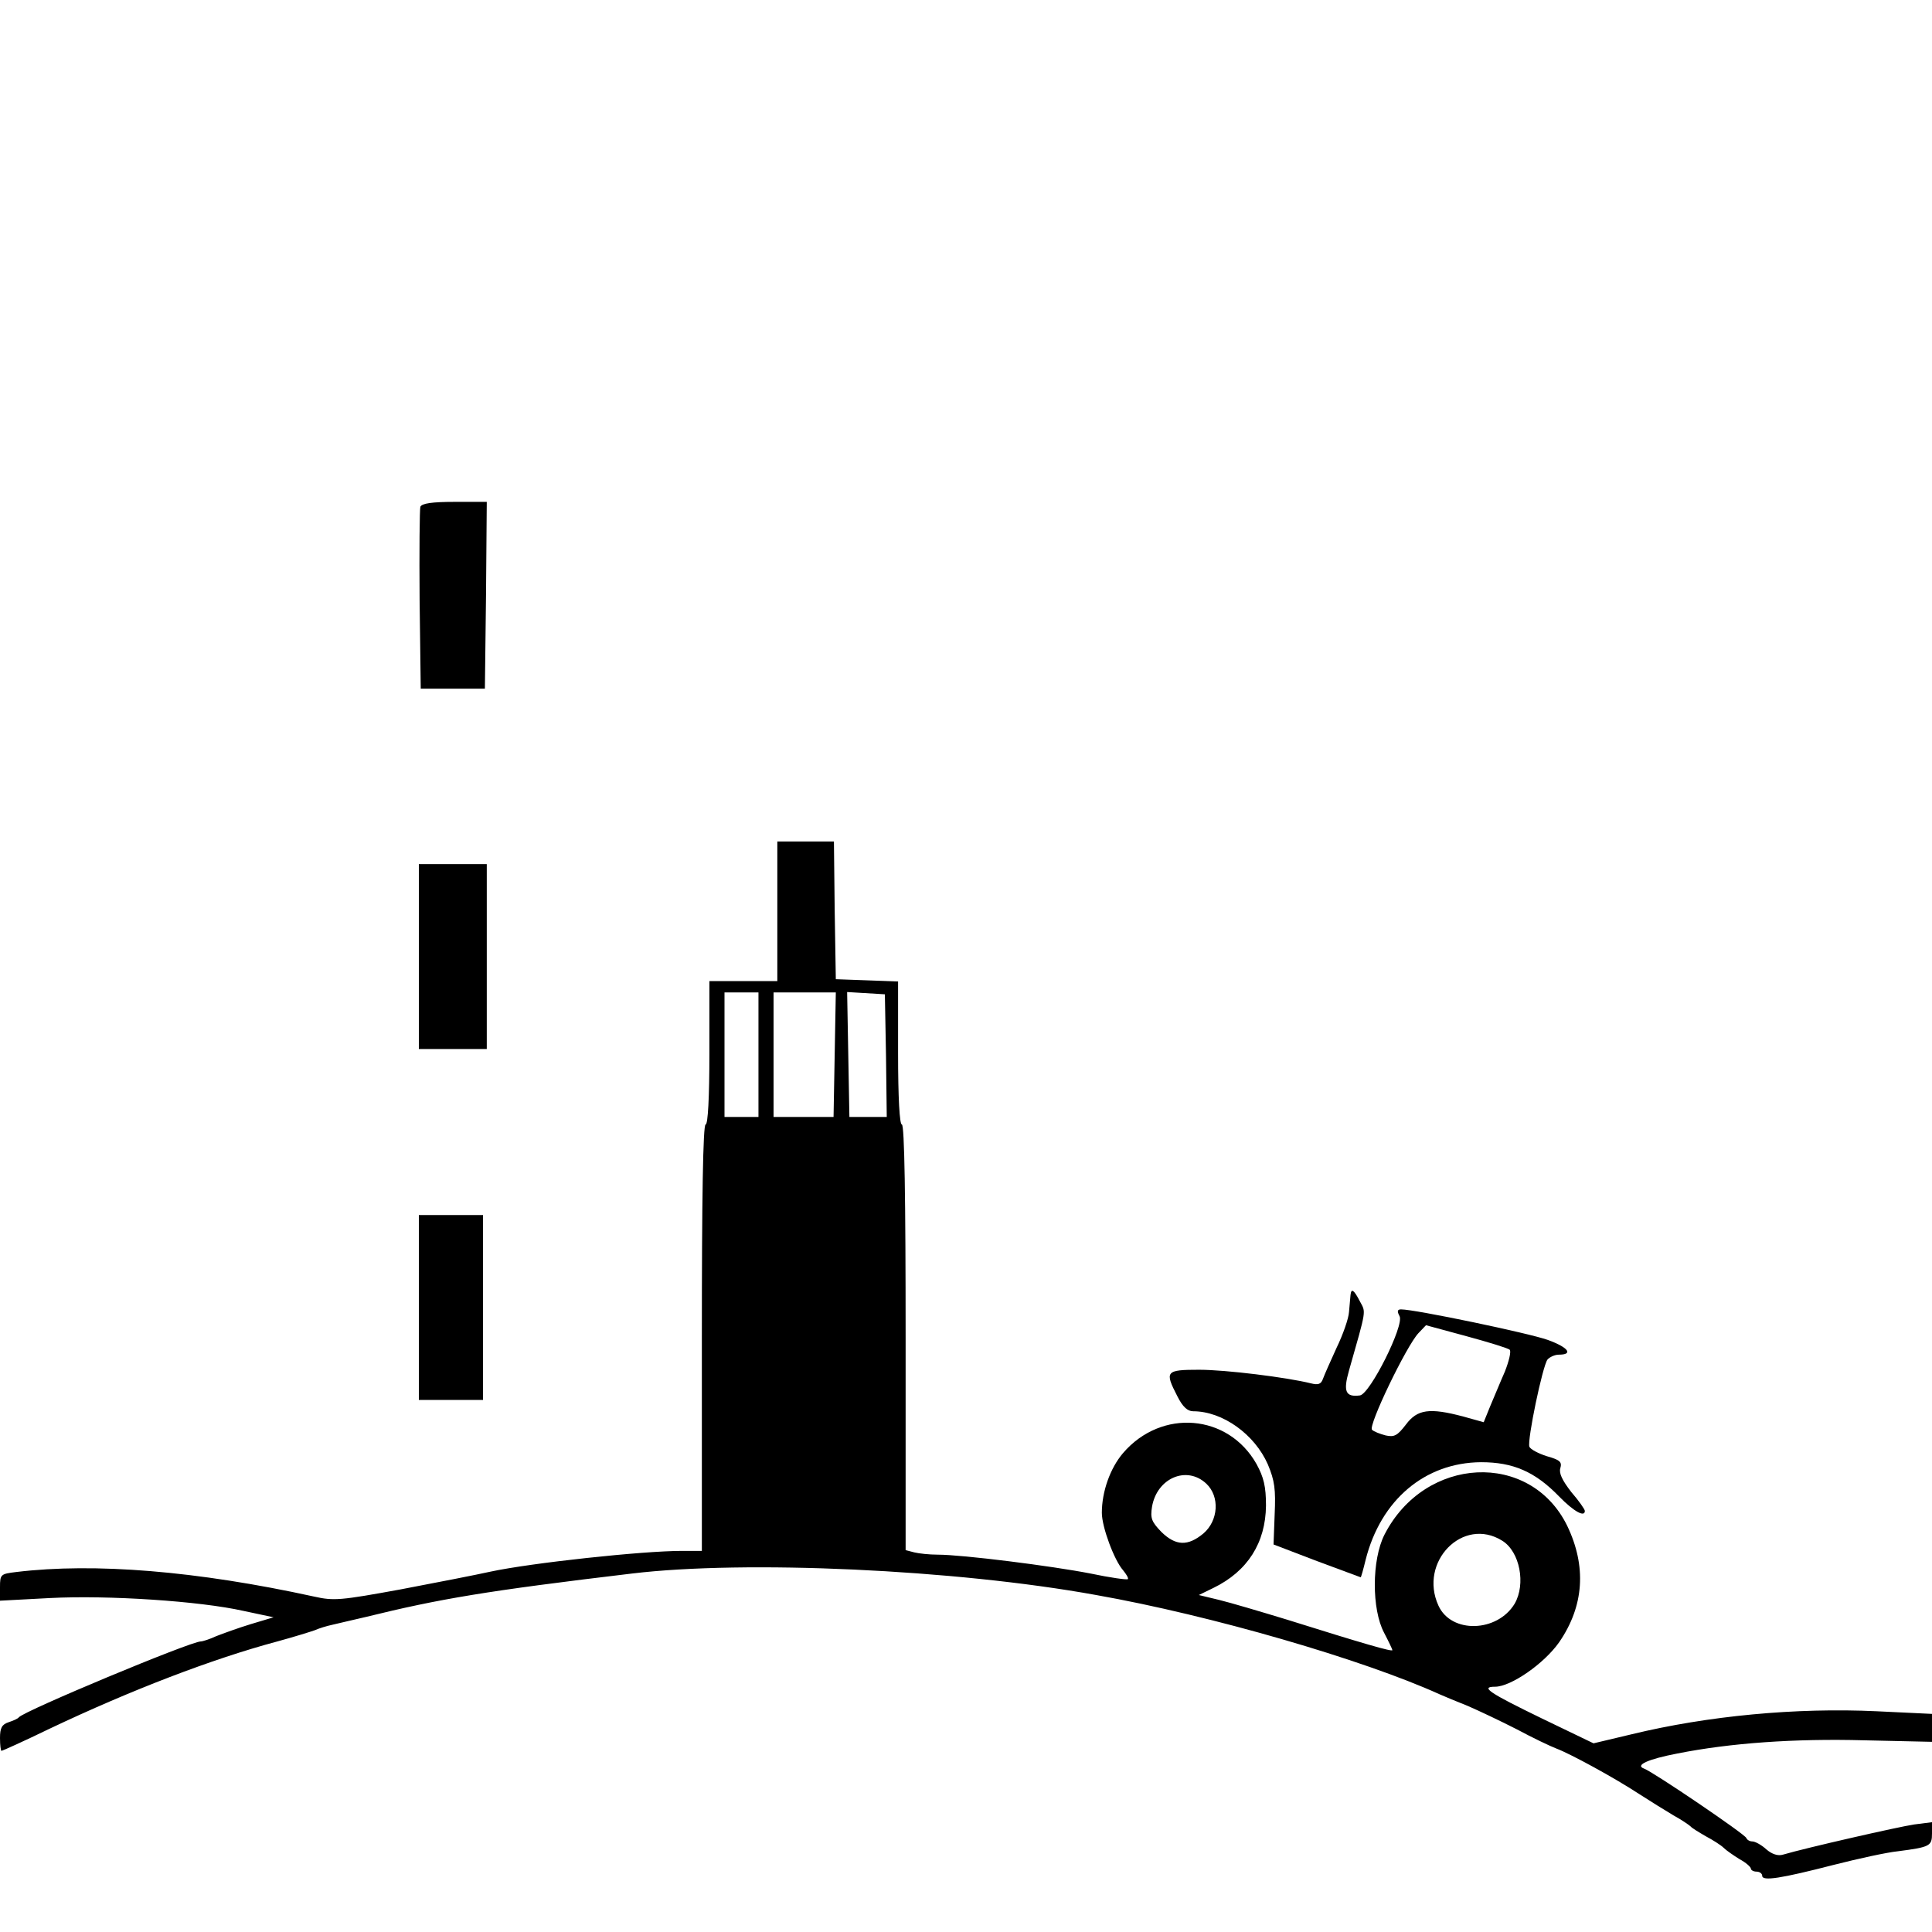
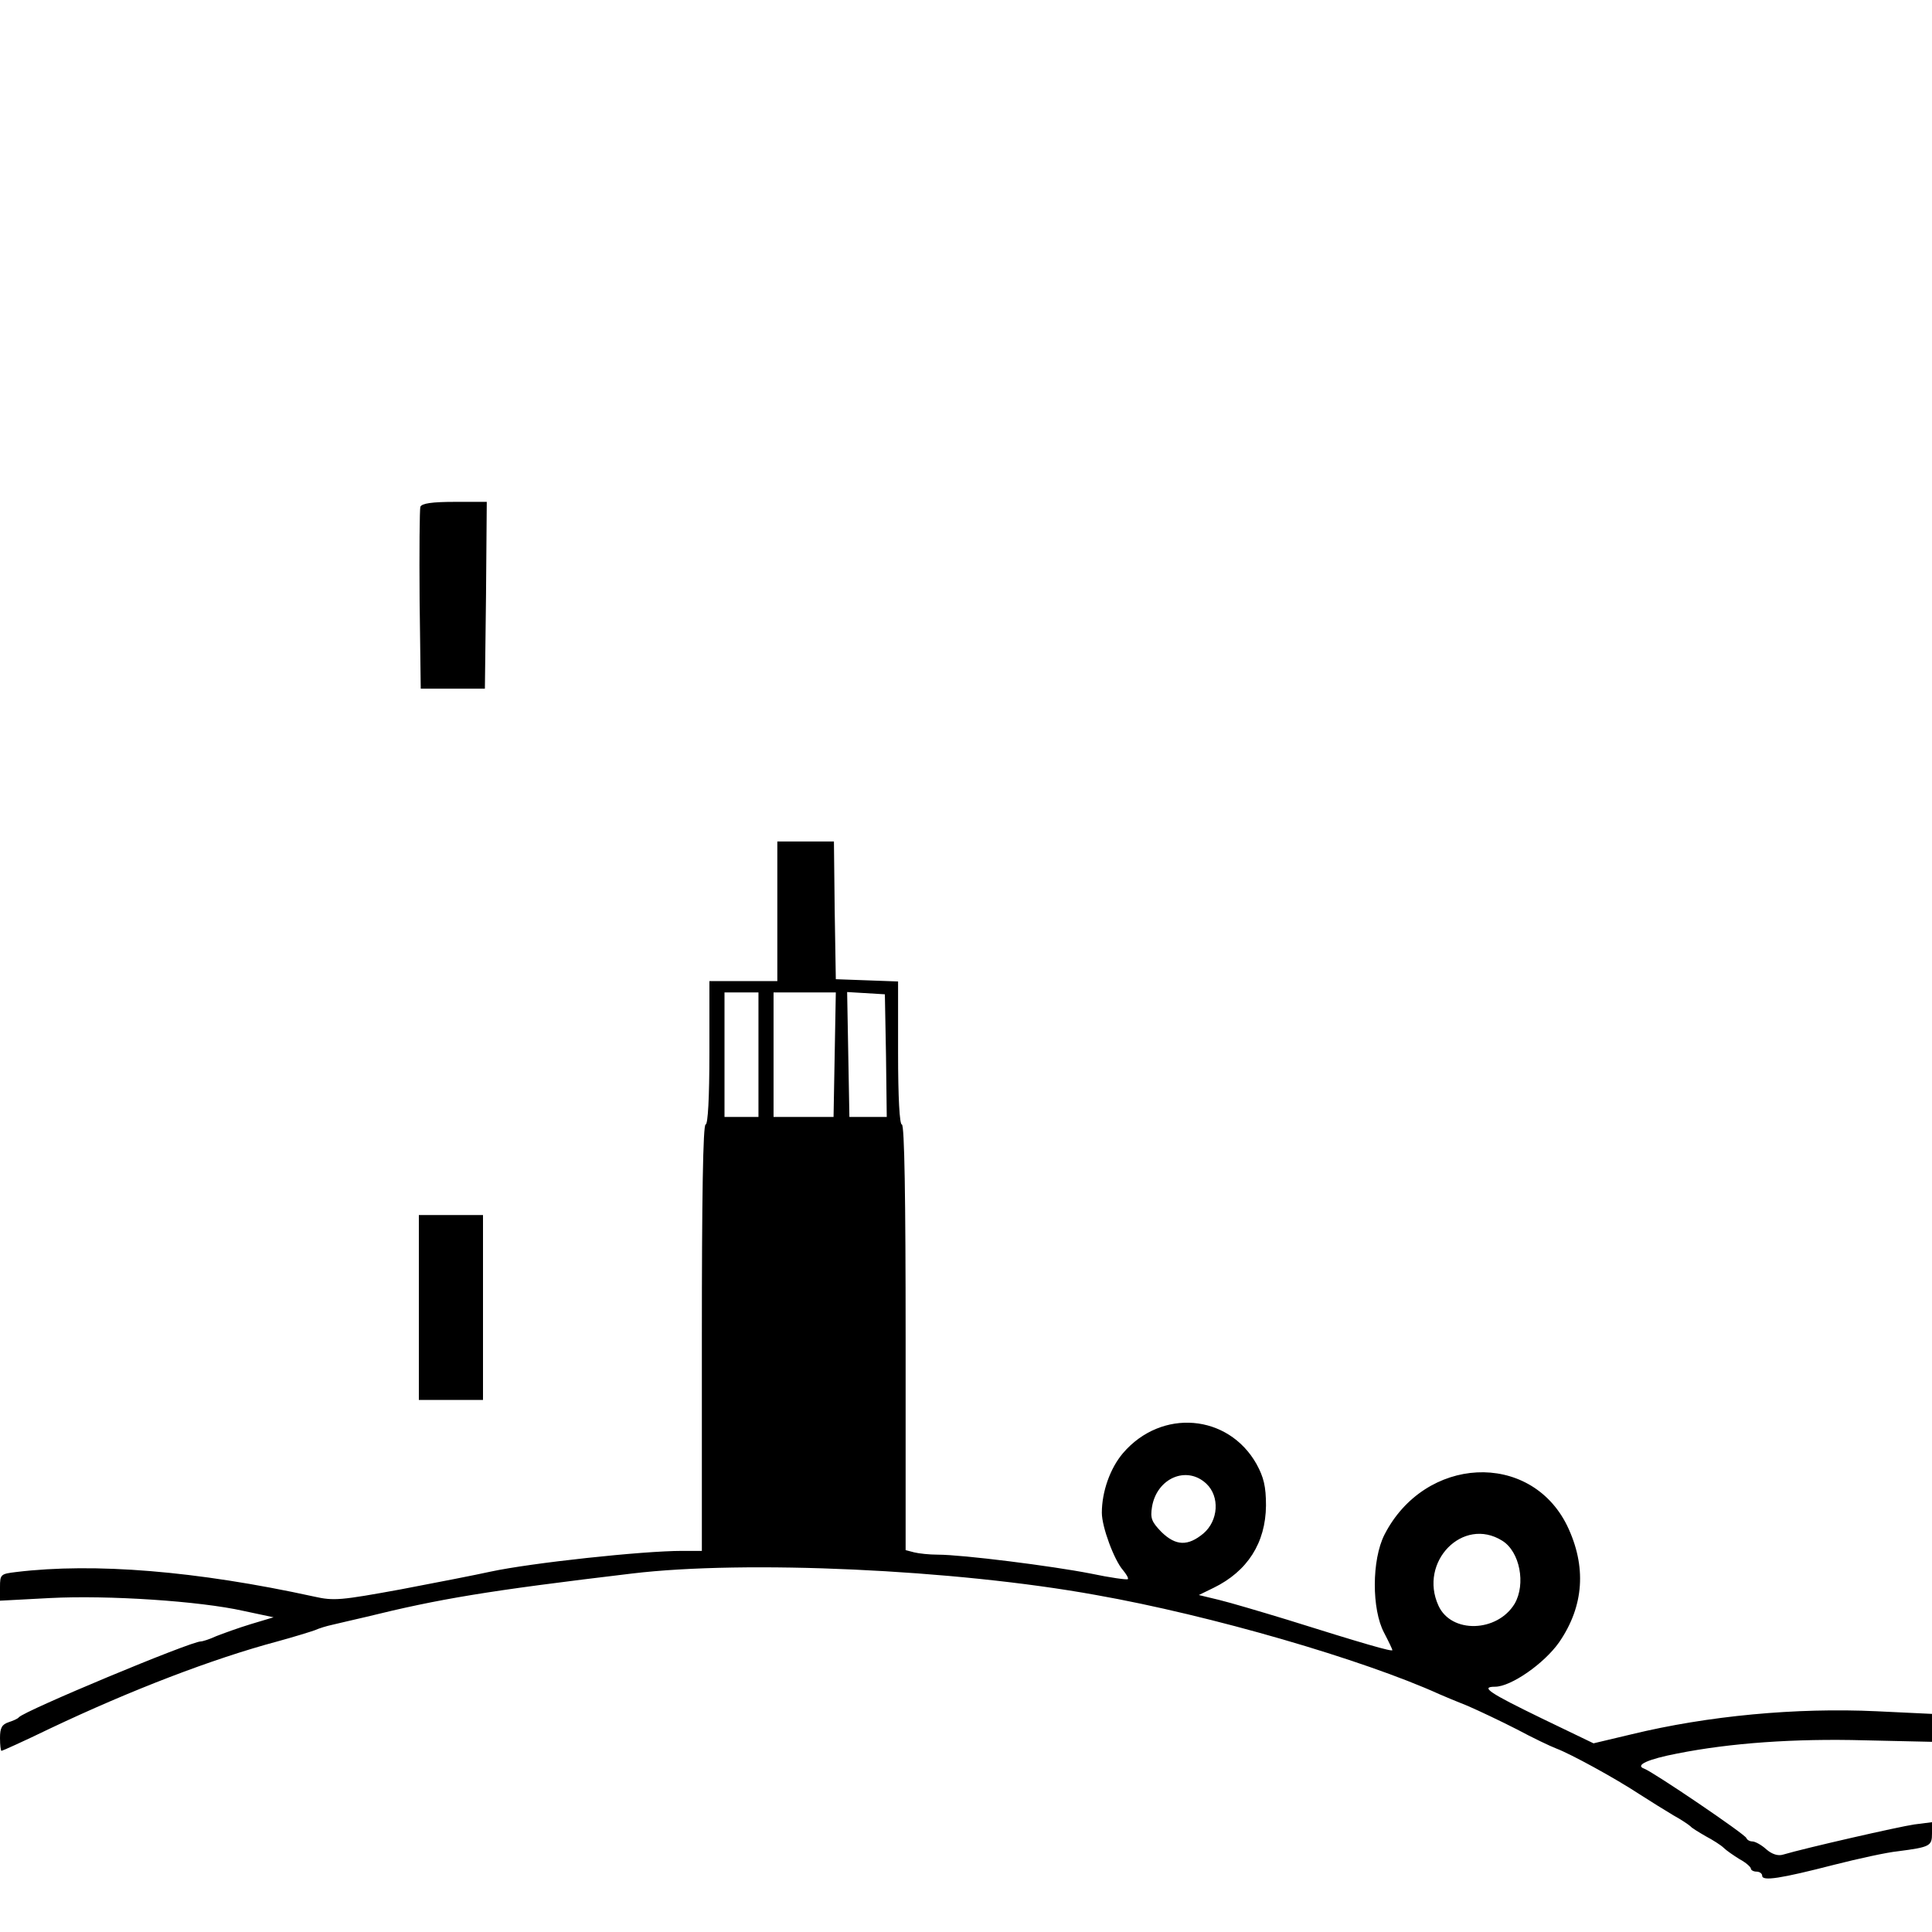
<svg xmlns="http://www.w3.org/2000/svg" version="1.0" width="512pt" height="512pt" viewBox="0 0 512 512" preserveAspectRatio="xMidYMid meet">
  <g transform="translate(0,512) scale(0.1,-0.1)" fill="#000000" stroke="none">
    <path d="M1114 3777 c-2 -7 -3 -118 -2 -247 l3 -235 85 0 85 0 3 248 2 247 -85 0 c-60 0 -87 -4 -91 -13z" />
    <path d="M2060 2705 l0 -185 -90 0 -90 0 0 -190 c0 -120 -4 -190 -10 -190 -7 0 -10 -195 -10 -565 l0 -565 -52 0 c-106 0 -401 -32 -508 -55 -36 -8 -143 -29 -238 -47 -159 -29 -177 -31 -230 -19 -311 68 -582 90 -789 65 -41 -5 -43 -6 -43 -40 l0 -36 132 7 c155 8 397 -8 513 -34 l80 -17 -60 -18 c-33 -10 -74 -25 -92 -32 -17 -8 -36 -14 -41 -14 -27 0 -468 -184 -482 -201 -3 -4 -15 -9 -27 -13 -18 -6 -23 -15 -23 -42 0 -19 2 -34 4 -34 2 0 60 26 128 59 215 102 431 185 603 231 44 12 89 26 100 30 11 5 31 11 45 14 14 3 54 13 90 21 195 48 319 69 705 115 300 36 856 11 1230 -57 305 -54 707 -171 910 -263 11 -5 45 -19 75 -31 30 -13 89 -41 130 -62 41 -22 89 -45 105 -51 37 -14 153 -77 220 -121 28 -18 68 -43 90 -56 22 -12 42 -26 45 -29 3 -4 21 -15 40 -26 19 -10 41 -24 48 -31 7 -7 26 -20 42 -30 17 -9 30 -21 30 -25 0 -4 7 -8 15 -8 8 0 15 -5 15 -11 0 -15 50 -7 190 29 63 16 140 33 170 36 85 11 90 14 90 47 l0 30 -47 -6 c-41 -6 -287 -62 -348 -80 -13 -4 -29 1 -44 14 -13 12 -30 21 -37 21 -7 0 -14 4 -16 9 -3 10 -248 176 -271 184 -25 9 10 25 88 40 141 28 311 40 496 35 l179 -4 0 37 0 37 -147 7 c-213 10 -447 -12 -649 -61 l-101 -24 -137 66 c-140 68 -164 84 -124 84 42 0 130 61 170 118 66 96 73 201 21 309 -98 199 -377 185 -484 -24 -34 -67 -34 -198 -1 -260 12 -23 22 -44 22 -46 0 -5 -76 17 -280 81 -69 21 -150 45 -179 52 l-54 13 39 19 c90 44 138 119 139 218 0 51 -6 75 -25 110 -75 133 -252 148 -354 29 -34 -40 -56 -102 -56 -158 0 -38 33 -126 56 -152 9 -11 15 -21 13 -24 -3 -2 -47 4 -99 15 -102 20 -339 50 -405 50 -22 0 -50 3 -62 6 l-23 6 0 564 c0 369 -3 564 -10 564 -6 0 -10 70 -10 190 l0 189 -82 3 -83 3 -3 183 -2 182 -75 0 -75 0 0 -185z m-50 -380 l0 -165 -45 0 -45 0 0 165 0 165 45 0 45 0 0 -165z m202 0 l-3 -165 -79 0 -80 0 0 165 0 165 83 0 82 0 -3 -165z m136 -2 l2 -163 -49 0 -50 0 -3 165 -3 166 50 -3 50 -3 3 -162z m849 -1135 c36 -34 32 -98 -8 -132 -41 -34 -73 -33 -111 4 -26 27 -30 36 -25 67 13 76 92 110 144 61z m784 -151 c47 -29 63 -115 33 -167 -46 -76 -168 -80 -202 -5 -53 116 65 237 169 172z" />
-     <path d="M1110 2585 l0 -245 90 0 90 0 0 245 0 245 -90 0 -90 0 0 -245z" />
    <path d="M1110 1655 l0 -245 85 0 85 0 0 245 0 245 -85 0 -85 0 0 -245z" />
-     <path d="M3579 1688 c-1 -7 -2 -27 -4 -45 -1 -17 -16 -60 -33 -95 -16 -35 -32 -71 -36 -82 -5 -14 -12 -17 -32 -12 -64 16 -226 36 -296 36 -89 0 -92 -4 -58 -70 14 -28 27 -40 42 -40 78 0 163 -61 198 -141 18 -43 21 -66 18 -132 l-3 -80 115 -44 c63 -23 115 -43 116 -43 1 0 7 21 13 46 40 159 157 258 306 259 85 0 143 -25 207 -91 38 -39 68 -56 68 -38 0 4 -16 27 -36 50 -24 31 -33 50 -29 63 5 17 -1 22 -36 32 -22 7 -43 18 -46 25 -6 18 35 214 48 231 6 7 20 13 30 13 39 0 26 19 -29 39 -50 18 -352 81 -389 81 -10 0 -11 -5 -4 -18 13 -24 -78 -206 -105 -210 -38 -5 -45 10 -29 66 47 165 45 153 29 183 -16 31 -23 36 -25 17z m422 -145 c4 -5 -2 -30 -13 -58 -12 -27 -29 -69 -39 -92 l-17 -42 -54 15 c-90 24 -122 19 -152 -21 -23 -30 -31 -34 -54 -29 -15 4 -31 10 -36 15 -11 10 91 222 123 256 l20 21 107 -29 c59 -16 111 -32 115 -36z" />
  </g>
</svg>